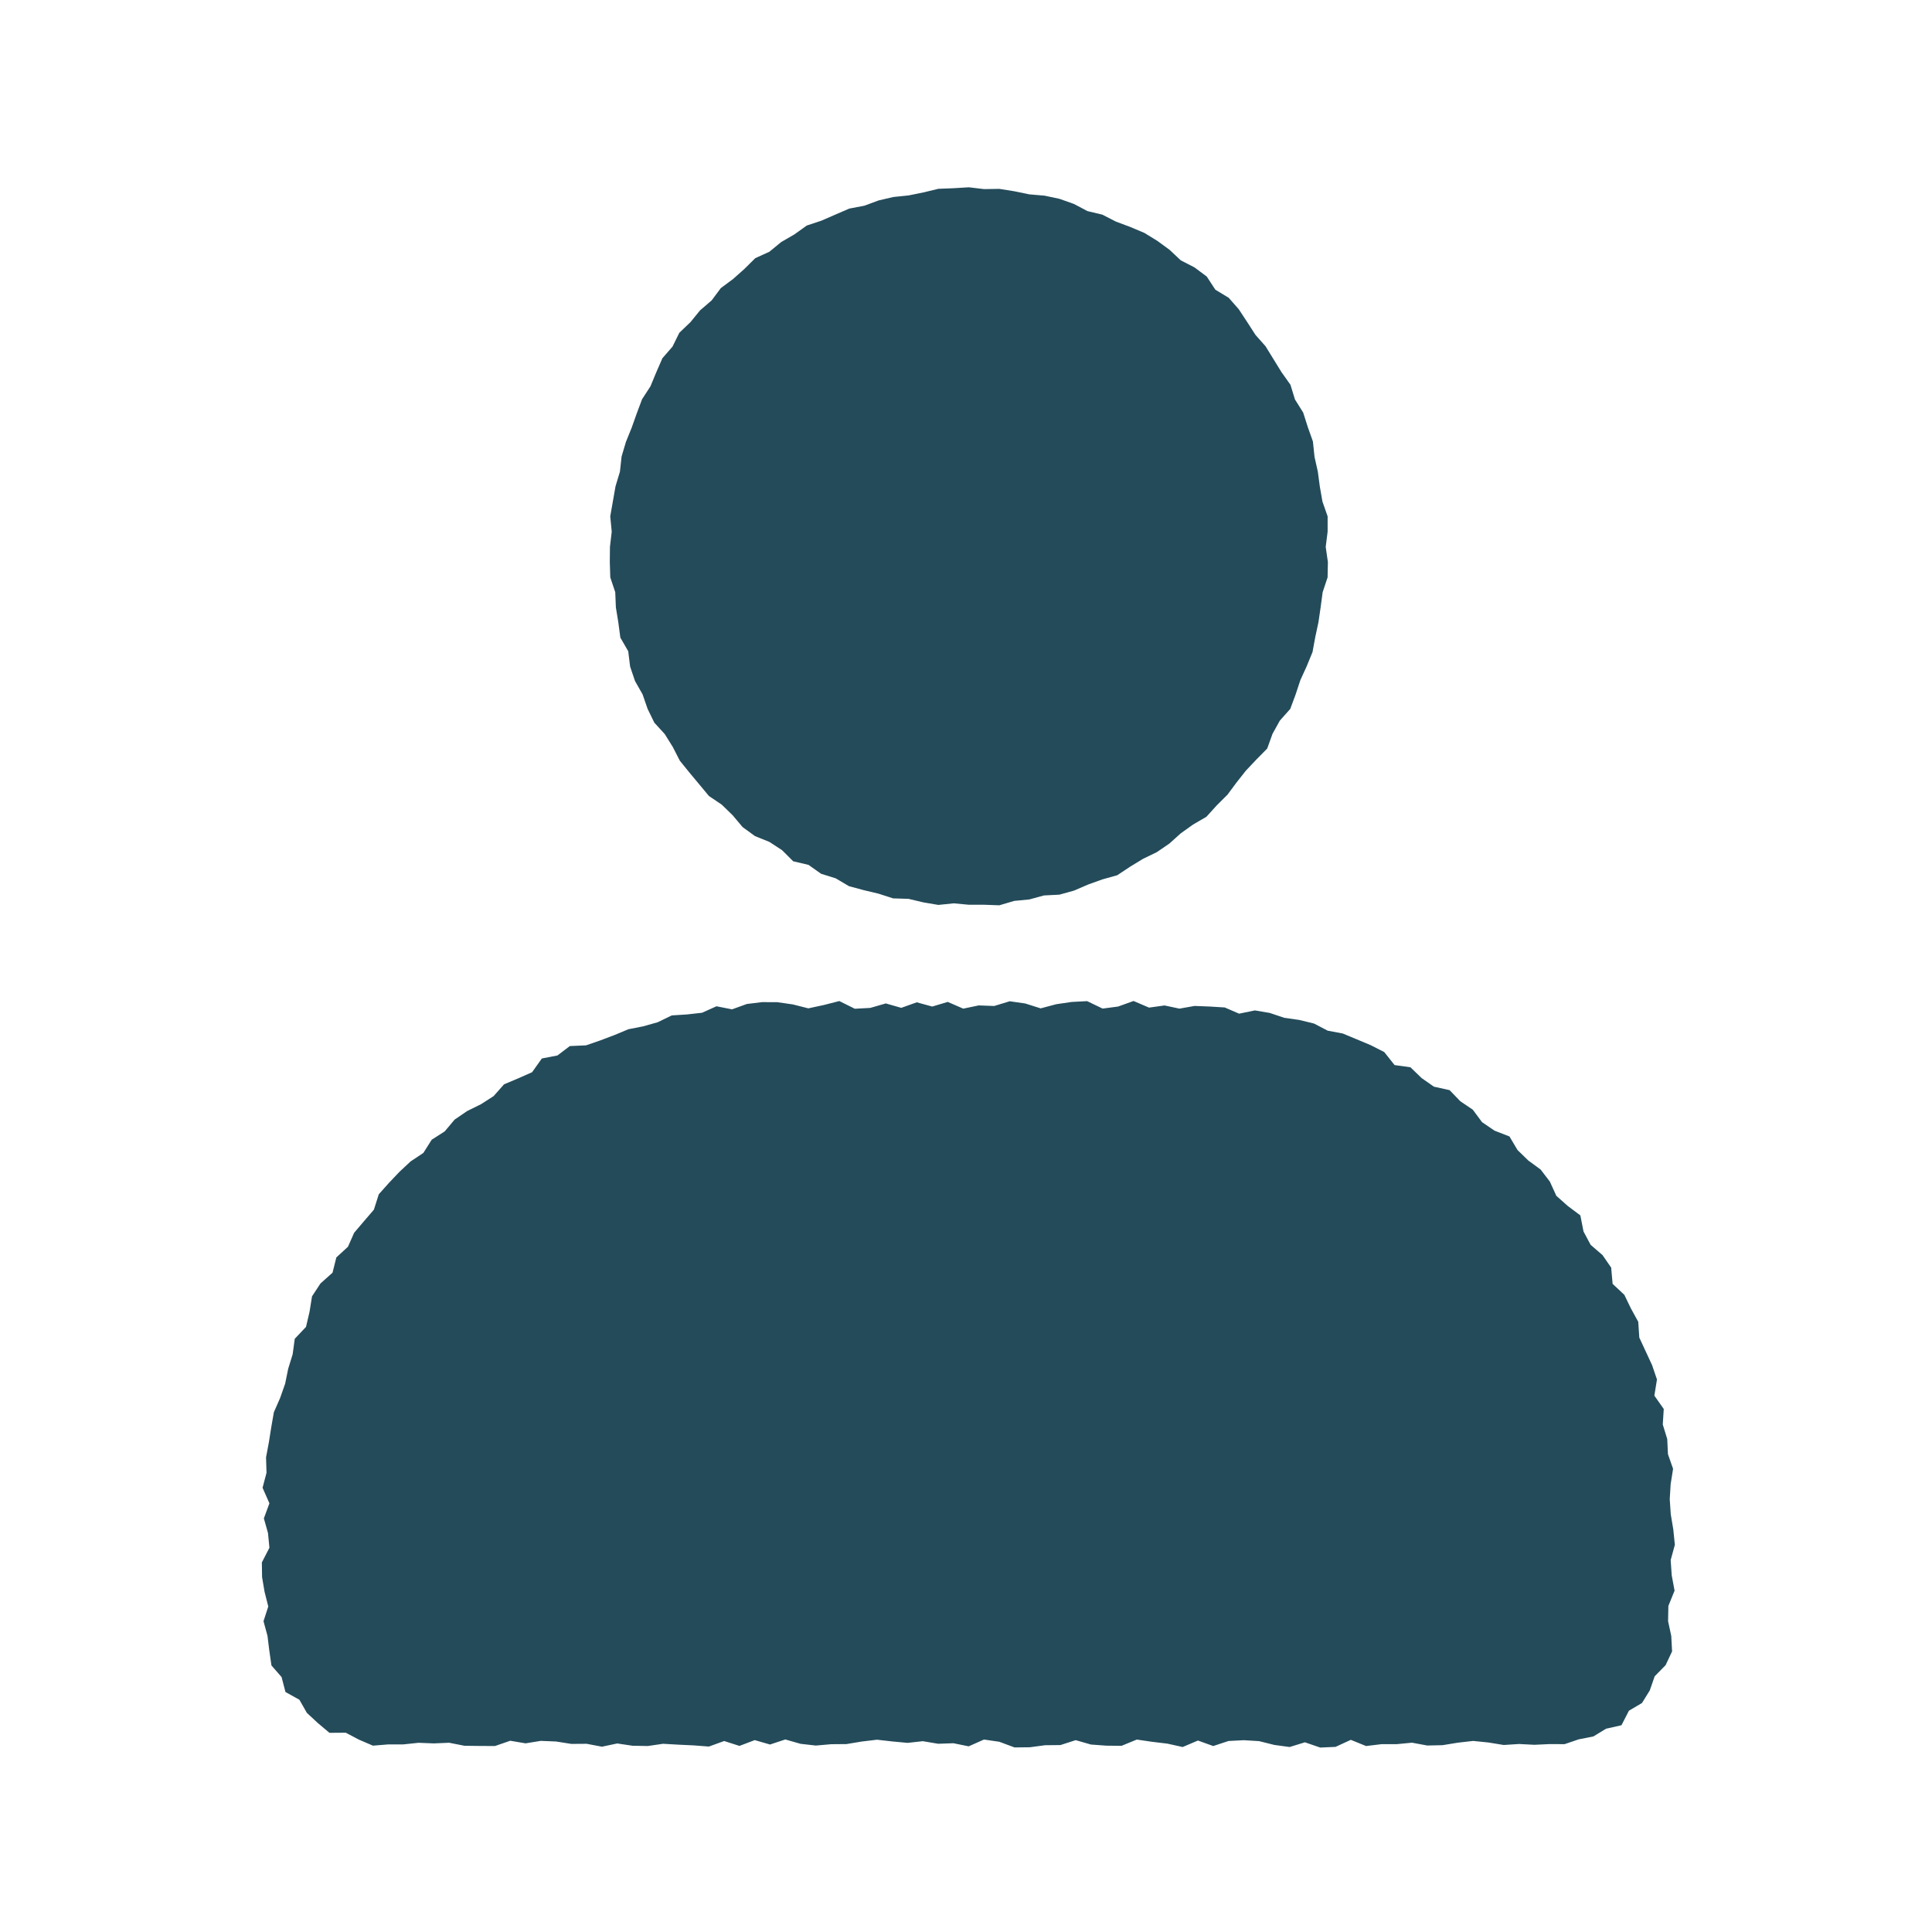
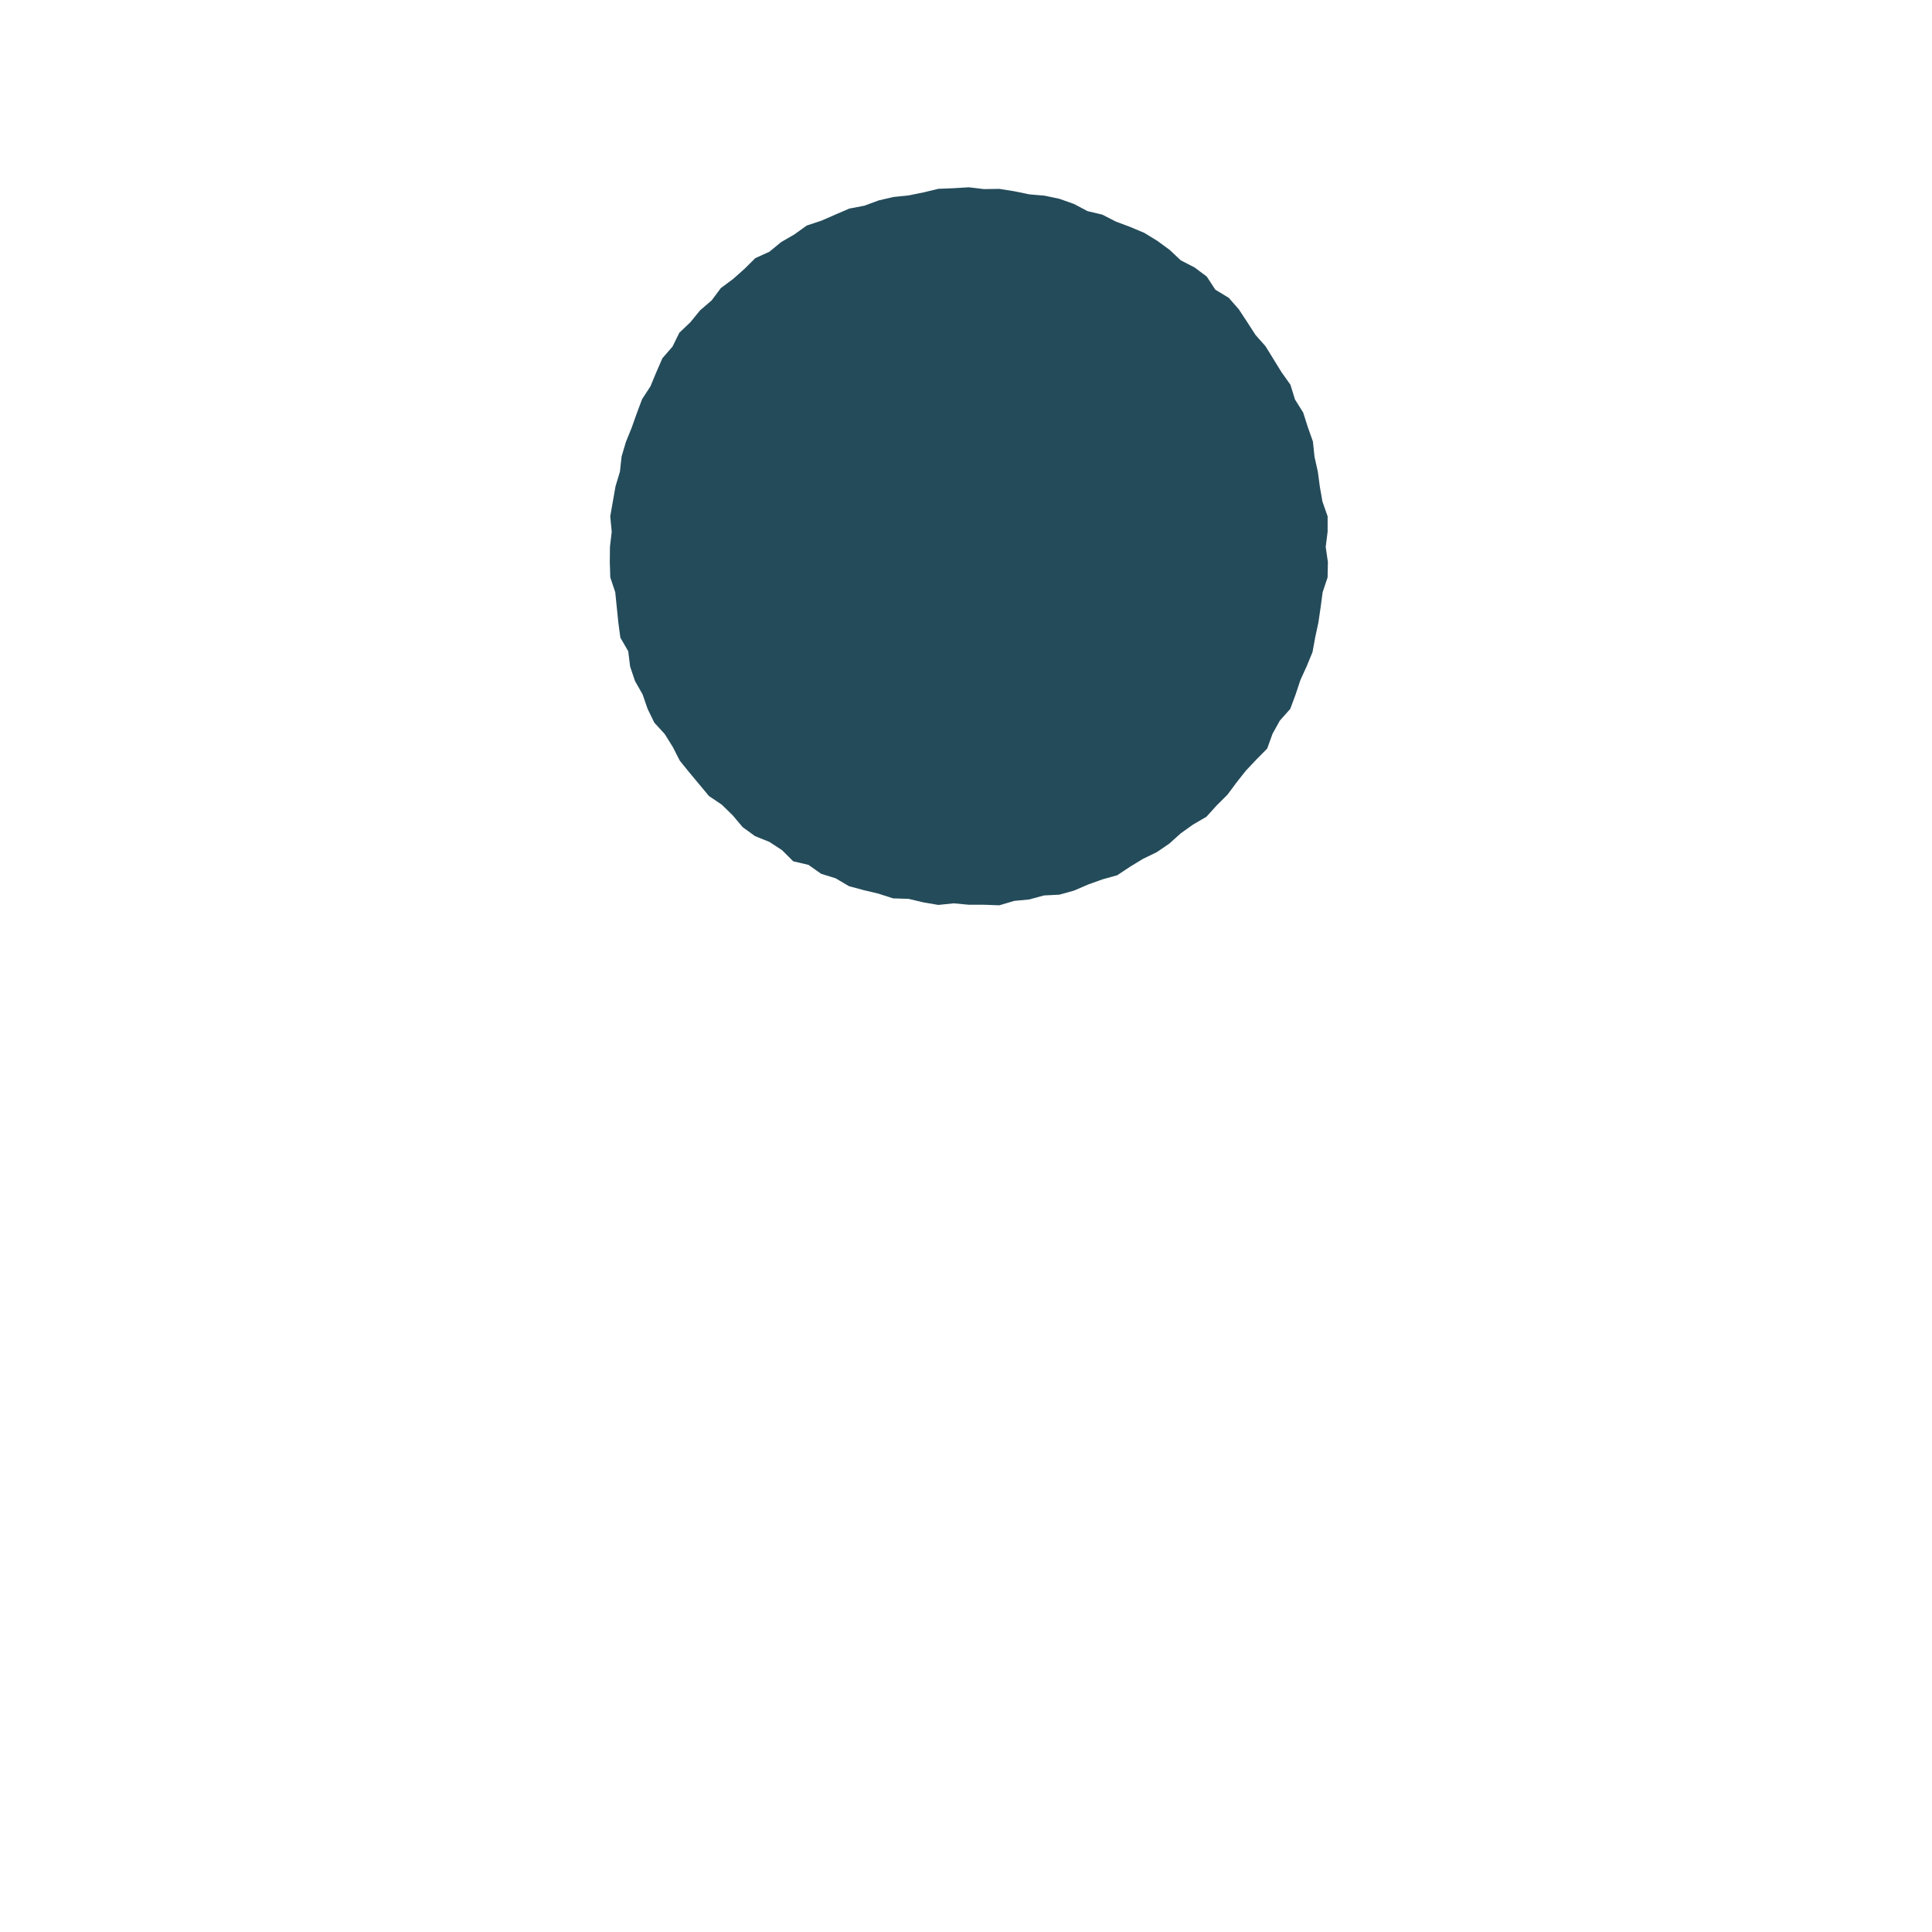
<svg xmlns="http://www.w3.org/2000/svg" width="392" height="392" viewBox="0 0 392 392" fill="none">
-   <path d="M123.728 114.058L123.826 117.153L124.832 120.153L124.961 123.244L125.457 126.291L125.868 129.373L127.465 132.129L127.85 135.245L128.843 138.181L130.379 140.886L131.398 143.827L132.755 146.617L134.882 148.95L136.509 151.561L137.93 154.339L139.877 156.744L141.859 159.12L143.84 161.508L146.447 163.267L148.656 165.416L150.672 167.813L153.18 169.64L156.116 170.826L158.684 172.504L160.94 174.755L164.047 175.483L166.598 177.289L169.556 178.209L172.252 179.802L175.244 180.61L178.253 181.325L181.206 182.28L184.331 182.374L187.34 183.089L190.391 183.607L193.503 183.286L196.576 183.572H199.662L202.765 183.684L205.779 182.793L208.843 182.498L211.818 181.685L214.951 181.526L217.934 180.696L220.781 179.468L223.687 178.423L226.691 177.584L229.294 175.855L231.93 174.25L234.712 172.902L237.263 171.16L239.566 169.088L242.066 167.304L244.775 165.724L246.86 163.426L249.047 161.247L250.891 158.765L252.796 156.355L254.919 154.108L257.115 151.878L258.189 148.895L259.679 146.211L261.789 143.84L262.872 140.925L263.843 137.993L265.127 135.181L266.304 132.318L266.865 129.266L267.511 126.253L267.956 123.205L268.363 120.158L269.365 117.157L269.429 114.058L268.984 110.964L269.373 107.869V104.766L268.324 101.77L267.794 98.748L267.387 95.701L266.715 92.696L266.39 89.58L265.354 86.661L264.412 83.704L262.747 81.05L261.827 78.062L260.021 75.52L258.403 72.896L256.785 70.268L254.735 67.948L253.061 65.355L251.349 62.752L249.308 60.424L246.59 58.776L244.848 56.109L242.361 54.256L239.575 52.822L237.31 50.691L234.807 48.863L232.17 47.245L229.307 46.042L226.409 44.959L223.661 43.551L220.648 42.832L217.887 41.377L214.964 40.341L211.938 39.699L208.843 39.434L205.817 38.809L202.761 38.321L199.662 38.368L196.576 38L193.486 38.188L190.391 38.308L187.365 39.04L184.348 39.652L181.275 39.969L178.27 40.667L175.377 41.737L172.321 42.319L169.487 43.543L166.658 44.776L163.7 45.756L161.162 47.571L158.496 49.116L156.103 51.08L153.248 52.377L151.04 54.564L148.741 56.61L146.254 58.455L144.393 60.95L142.043 62.971L140.095 65.359L137.835 67.52L136.449 70.328L134.403 72.682L133.157 75.537L131.972 78.392L130.277 80.994L129.194 83.888L128.162 86.79L127.002 89.653L126.121 92.615L125.783 95.701L124.888 98.667L124.353 101.71L123.818 104.77L124.118 107.882L123.758 110.964L123.728 114.058Z" fill="#244B5A" />
-   <path d="M339.512 310.338L338.994 307.234L338.789 304.191L338.973 301.131L339.465 298.024L338.425 295.049L338.28 291.984L337.376 289.035L337.573 285.881L335.669 283.176L336.195 279.889L335.202 276.978L333.905 274.179L332.613 271.397L332.399 268.191L330.913 265.486L329.578 262.721L327.198 260.495L326.903 257.195L325.152 254.661L322.734 252.568L321.296 249.876L320.65 246.602L318.086 244.68L315.774 242.621L314.465 239.745L312.594 237.301L310.086 235.461L307.895 233.333L306.273 230.59L303.229 229.404L300.708 227.684L298.825 225.154L296.291 223.438L294.125 221.191L290.937 220.484L288.441 218.738L286.177 216.547L282.959 216.101L280.861 213.461L278.118 212.065L275.28 210.875L272.438 209.694L269.382 209.121L266.617 207.678L263.625 206.946L260.565 206.51L257.641 205.525L254.611 205.012L251.405 205.671L248.499 204.412L245.439 204.224L242.383 204.104L239.31 204.648L236.279 204.006L233.138 204.442L229.996 203.098L226.854 204.228L223.717 204.639L220.575 203.128L217.434 203.295L214.292 203.757L211.15 204.596L208.009 203.603L204.867 203.154L201.721 204.113L198.58 203.997L195.438 204.652L192.296 203.287L189.15 204.228L186.009 203.368L182.867 204.489L179.725 203.595L176.584 204.502L173.438 204.673L170.296 203.111L167.15 203.916L164.009 204.592L160.863 203.796L157.717 203.342L154.622 203.329L151.541 203.706L148.532 204.793L145.373 204.173L142.441 205.487L139.389 205.829L136.295 206.026L133.457 207.408L130.512 208.239L127.495 208.834L124.661 210.015L121.798 211.098L118.904 212.1L115.617 212.245L113.101 214.154L109.946 214.762L107.956 217.552L105.139 218.798L102.268 220.009L100.162 222.389L97.589 224.045L94.786 225.428L92.235 227.17L90.227 229.563L87.599 231.24L85.904 233.92L83.298 235.657L81.042 237.768L78.915 240.01L76.856 242.317L75.859 245.446L73.856 247.775L71.857 250.124L70.599 252.966L68.245 255.128L67.47 258.227L65.026 260.41L63.31 263.02L62.8 266.188L62.09 269.222L59.804 271.641L59.38 274.774L58.473 277.719L57.857 280.745L56.834 283.655L55.567 286.54L55.036 289.592L54.552 292.648L53.979 295.7L54.077 298.82L53.273 301.867L54.664 305.017L53.538 308.078L54.377 311.057L54.664 314.036L53.131 317.015L53.174 319.994L53.679 322.973L54.432 325.956L53.465 328.939L54.274 331.91L54.638 334.88L55.075 337.915L57.133 340.277L57.921 343.308L60.746 344.874L62.261 347.536L64.478 349.595L66.849 351.59L70.153 351.564L72.811 352.964L75.671 354.192L78.735 353.94L81.834 353.935L84.933 353.61L88.032 353.734L91.13 353.601L94.229 354.213L97.332 354.252L100.431 354.265L103.534 353.195L106.633 353.721L109.732 353.22L112.831 353.349L115.93 353.837L119.033 353.815L122.132 354.402L125.231 353.747L128.334 354.209L131.432 354.265L134.531 353.811L137.634 353.991L140.733 354.136L143.832 354.372L146.935 353.25L150.034 354.243L153.133 353.066L156.236 353.961L159.335 352.934L162.438 353.82L165.537 354.171L168.64 353.897L171.739 353.871L174.838 353.357L177.941 352.985L181.044 353.336L184.143 353.627L187.241 353.285L190.345 353.807L193.448 353.7L196.546 354.329L199.645 352.951L202.748 353.4L205.852 354.552L208.95 354.517L212.053 354.102L215.152 354.072L218.255 353.075L221.359 353.965L224.457 354.192L227.556 354.226L230.655 352.955L233.758 353.409L236.857 353.781L239.96 354.47L243.059 353.152L246.162 354.269L249.261 353.246L252.364 353.084L255.463 353.272L258.566 354.047L261.665 354.466L264.768 353.512L267.871 354.577L270.974 354.44L274.077 353.011L277.176 354.269L280.279 353.892L283.382 353.888L286.485 353.589L289.588 354.162L292.692 354.094L295.79 353.589L298.894 353.233L301.997 353.55L305.104 354.055L308.207 353.854L311.31 354.017L314.418 353.871L317.448 353.888L320.329 352.908L323.286 352.326L325.867 350.755L328.992 350.049L330.507 347.1L333.156 345.538L334.744 342.969L335.729 340.123L337.946 337.859L339.264 335.064L339.097 331.935L338.451 328.939L338.511 325.84L339.769 322.741L339.191 319.643L338.977 316.54L339.825 313.441L339.512 310.338Z" fill="#244B5A" />
+   <path d="M123.728 114.058L123.826 117.153L124.832 120.153L125.457 126.291L125.868 129.373L127.465 132.129L127.85 135.245L128.843 138.181L130.379 140.886L131.398 143.827L132.755 146.617L134.882 148.95L136.509 151.561L137.93 154.339L139.877 156.744L141.859 159.12L143.84 161.508L146.447 163.267L148.656 165.416L150.672 167.813L153.18 169.64L156.116 170.826L158.684 172.504L160.94 174.755L164.047 175.483L166.598 177.289L169.556 178.209L172.252 179.802L175.244 180.61L178.253 181.325L181.206 182.28L184.331 182.374L187.34 183.089L190.391 183.607L193.503 183.286L196.576 183.572H199.662L202.765 183.684L205.779 182.793L208.843 182.498L211.818 181.685L214.951 181.526L217.934 180.696L220.781 179.468L223.687 178.423L226.691 177.584L229.294 175.855L231.93 174.25L234.712 172.902L237.263 171.16L239.566 169.088L242.066 167.304L244.775 165.724L246.86 163.426L249.047 161.247L250.891 158.765L252.796 156.355L254.919 154.108L257.115 151.878L258.189 148.895L259.679 146.211L261.789 143.84L262.872 140.925L263.843 137.993L265.127 135.181L266.304 132.318L266.865 129.266L267.511 126.253L267.956 123.205L268.363 120.158L269.365 117.157L269.429 114.058L268.984 110.964L269.373 107.869V104.766L268.324 101.77L267.794 98.748L267.387 95.701L266.715 92.696L266.39 89.58L265.354 86.661L264.412 83.704L262.747 81.05L261.827 78.062L260.021 75.52L258.403 72.896L256.785 70.268L254.735 67.948L253.061 65.355L251.349 62.752L249.308 60.424L246.59 58.776L244.848 56.109L242.361 54.256L239.575 52.822L237.31 50.691L234.807 48.863L232.17 47.245L229.307 46.042L226.409 44.959L223.661 43.551L220.648 42.832L217.887 41.377L214.964 40.341L211.938 39.699L208.843 39.434L205.817 38.809L202.761 38.321L199.662 38.368L196.576 38L193.486 38.188L190.391 38.308L187.365 39.04L184.348 39.652L181.275 39.969L178.27 40.667L175.377 41.737L172.321 42.319L169.487 43.543L166.658 44.776L163.7 45.756L161.162 47.571L158.496 49.116L156.103 51.08L153.248 52.377L151.04 54.564L148.741 56.61L146.254 58.455L144.393 60.95L142.043 62.971L140.095 65.359L137.835 67.52L136.449 70.328L134.403 72.682L133.157 75.537L131.972 78.392L130.277 80.994L129.194 83.888L128.162 86.79L127.002 89.653L126.121 92.615L125.783 95.701L124.888 98.667L124.353 101.71L123.818 104.77L124.118 107.882L123.758 110.964L123.728 114.058Z" fill="#244B5A" />
</svg>